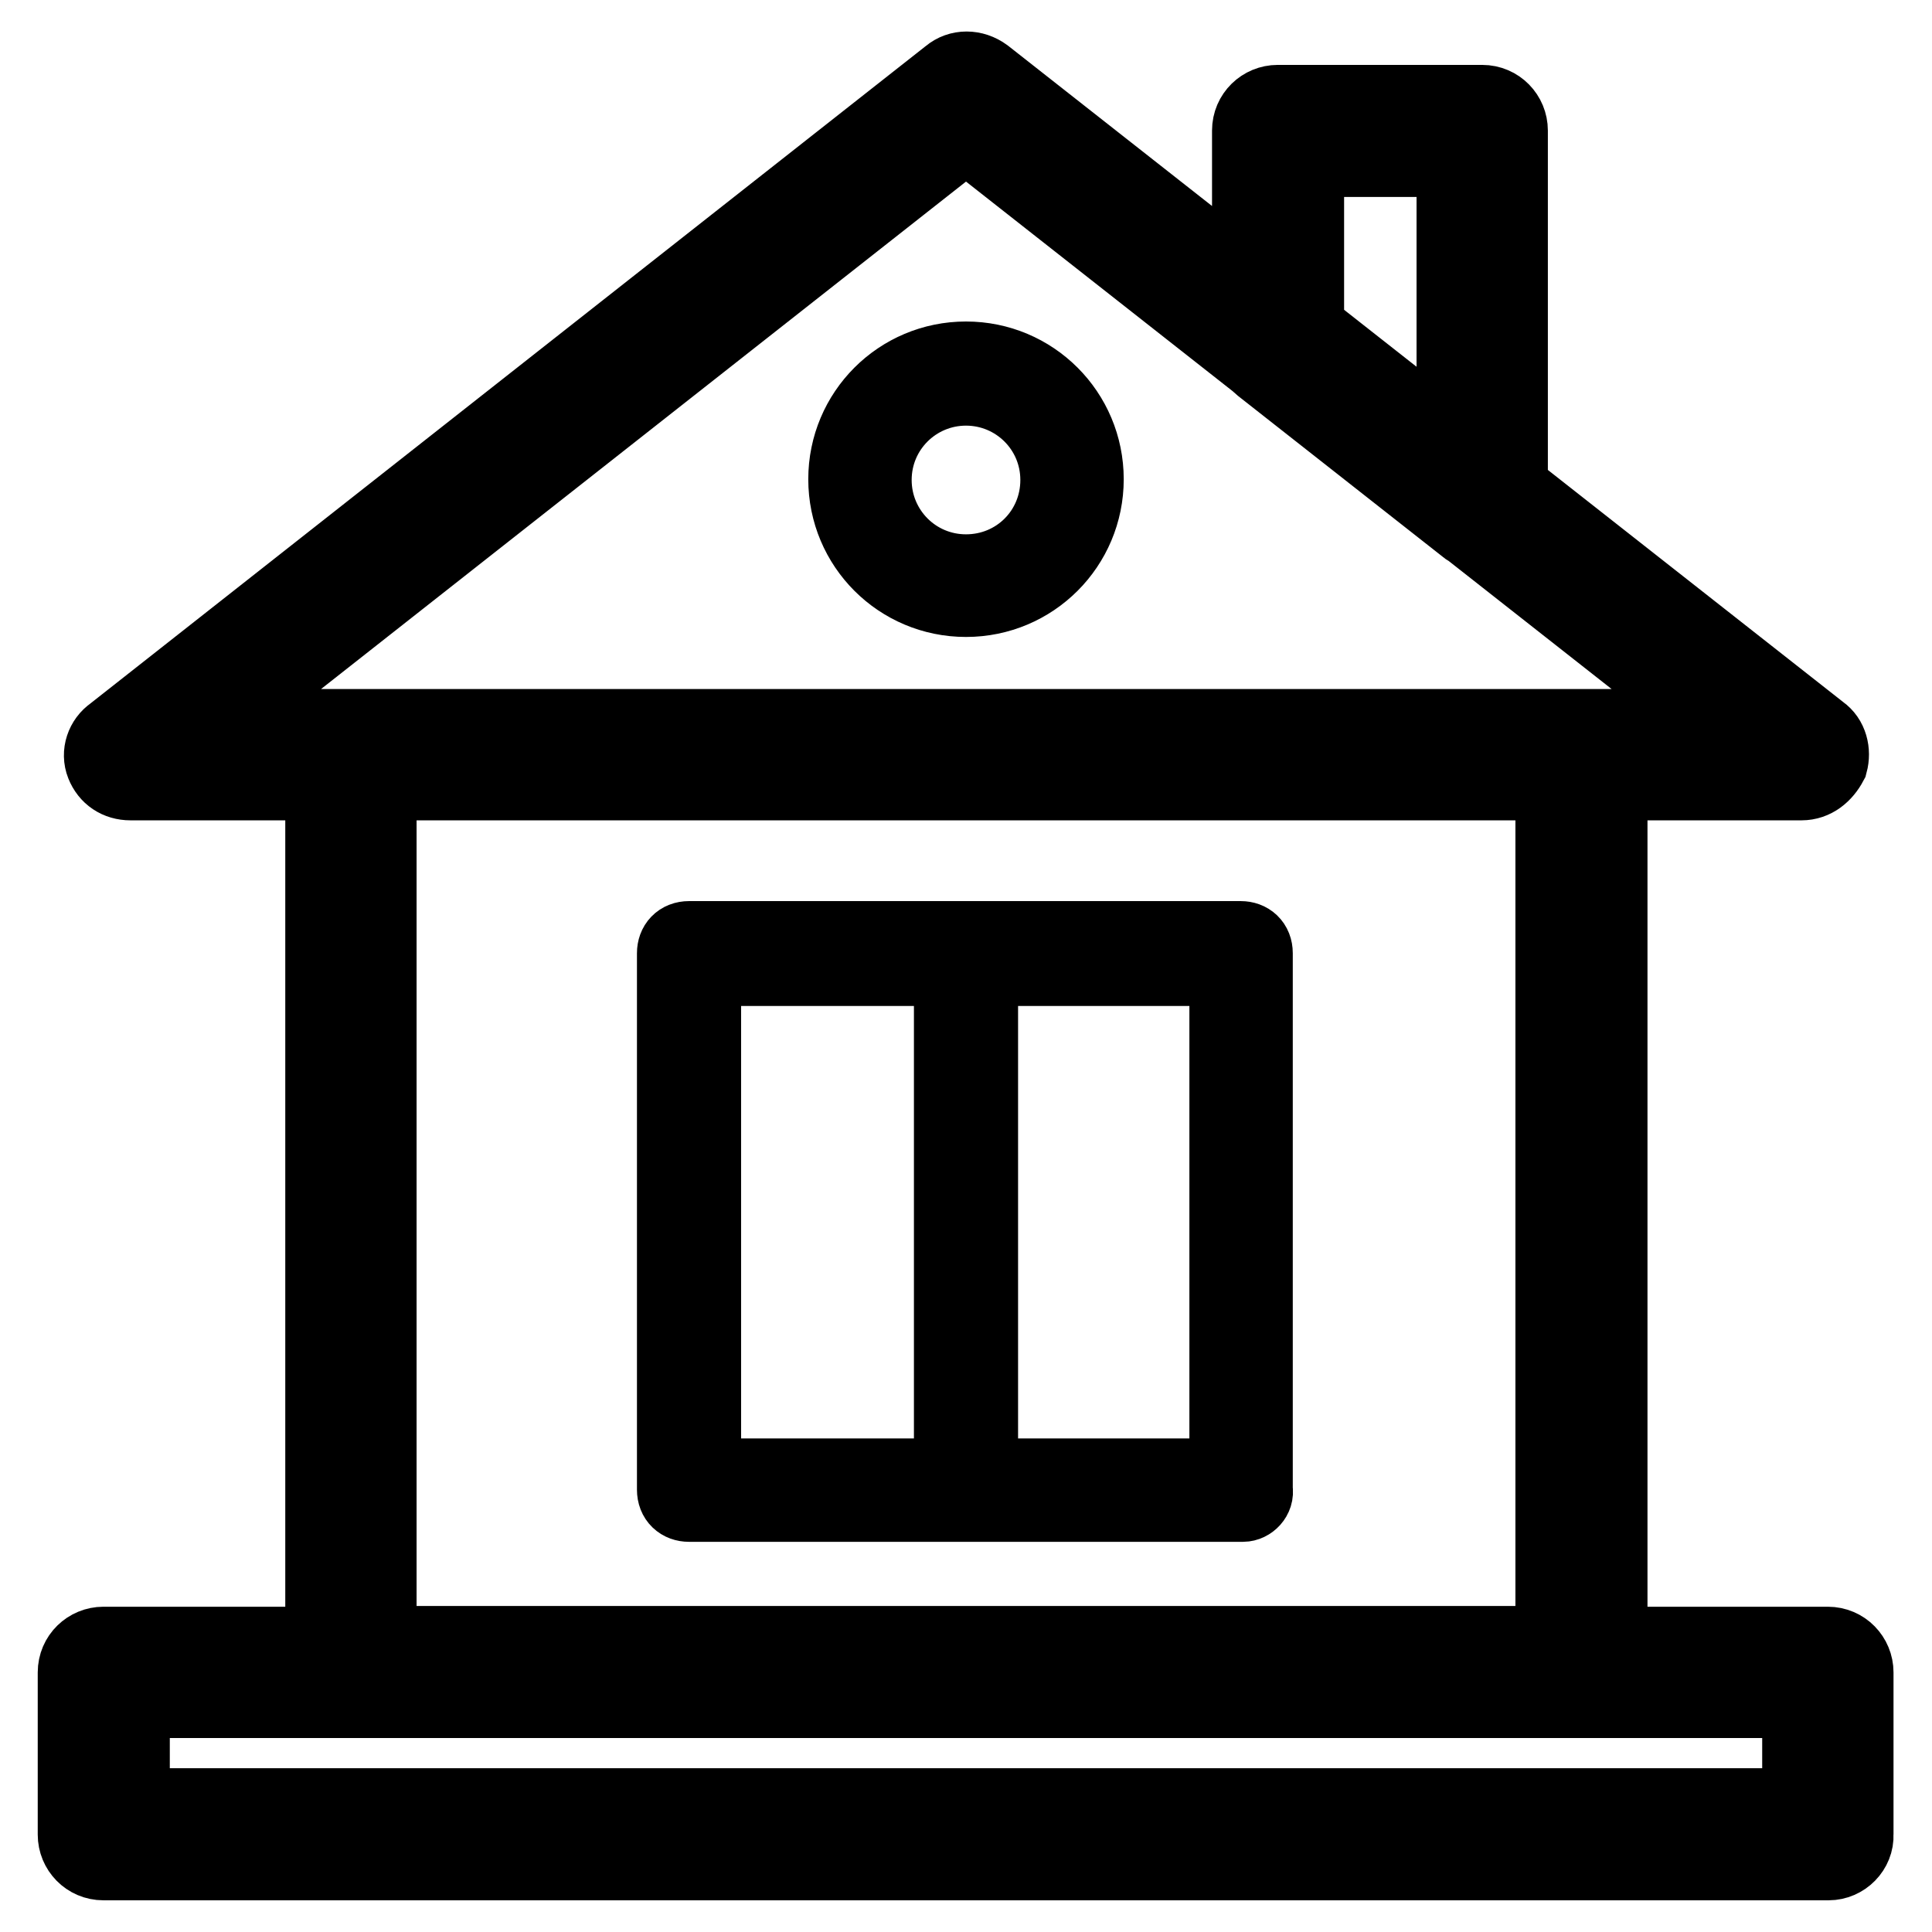
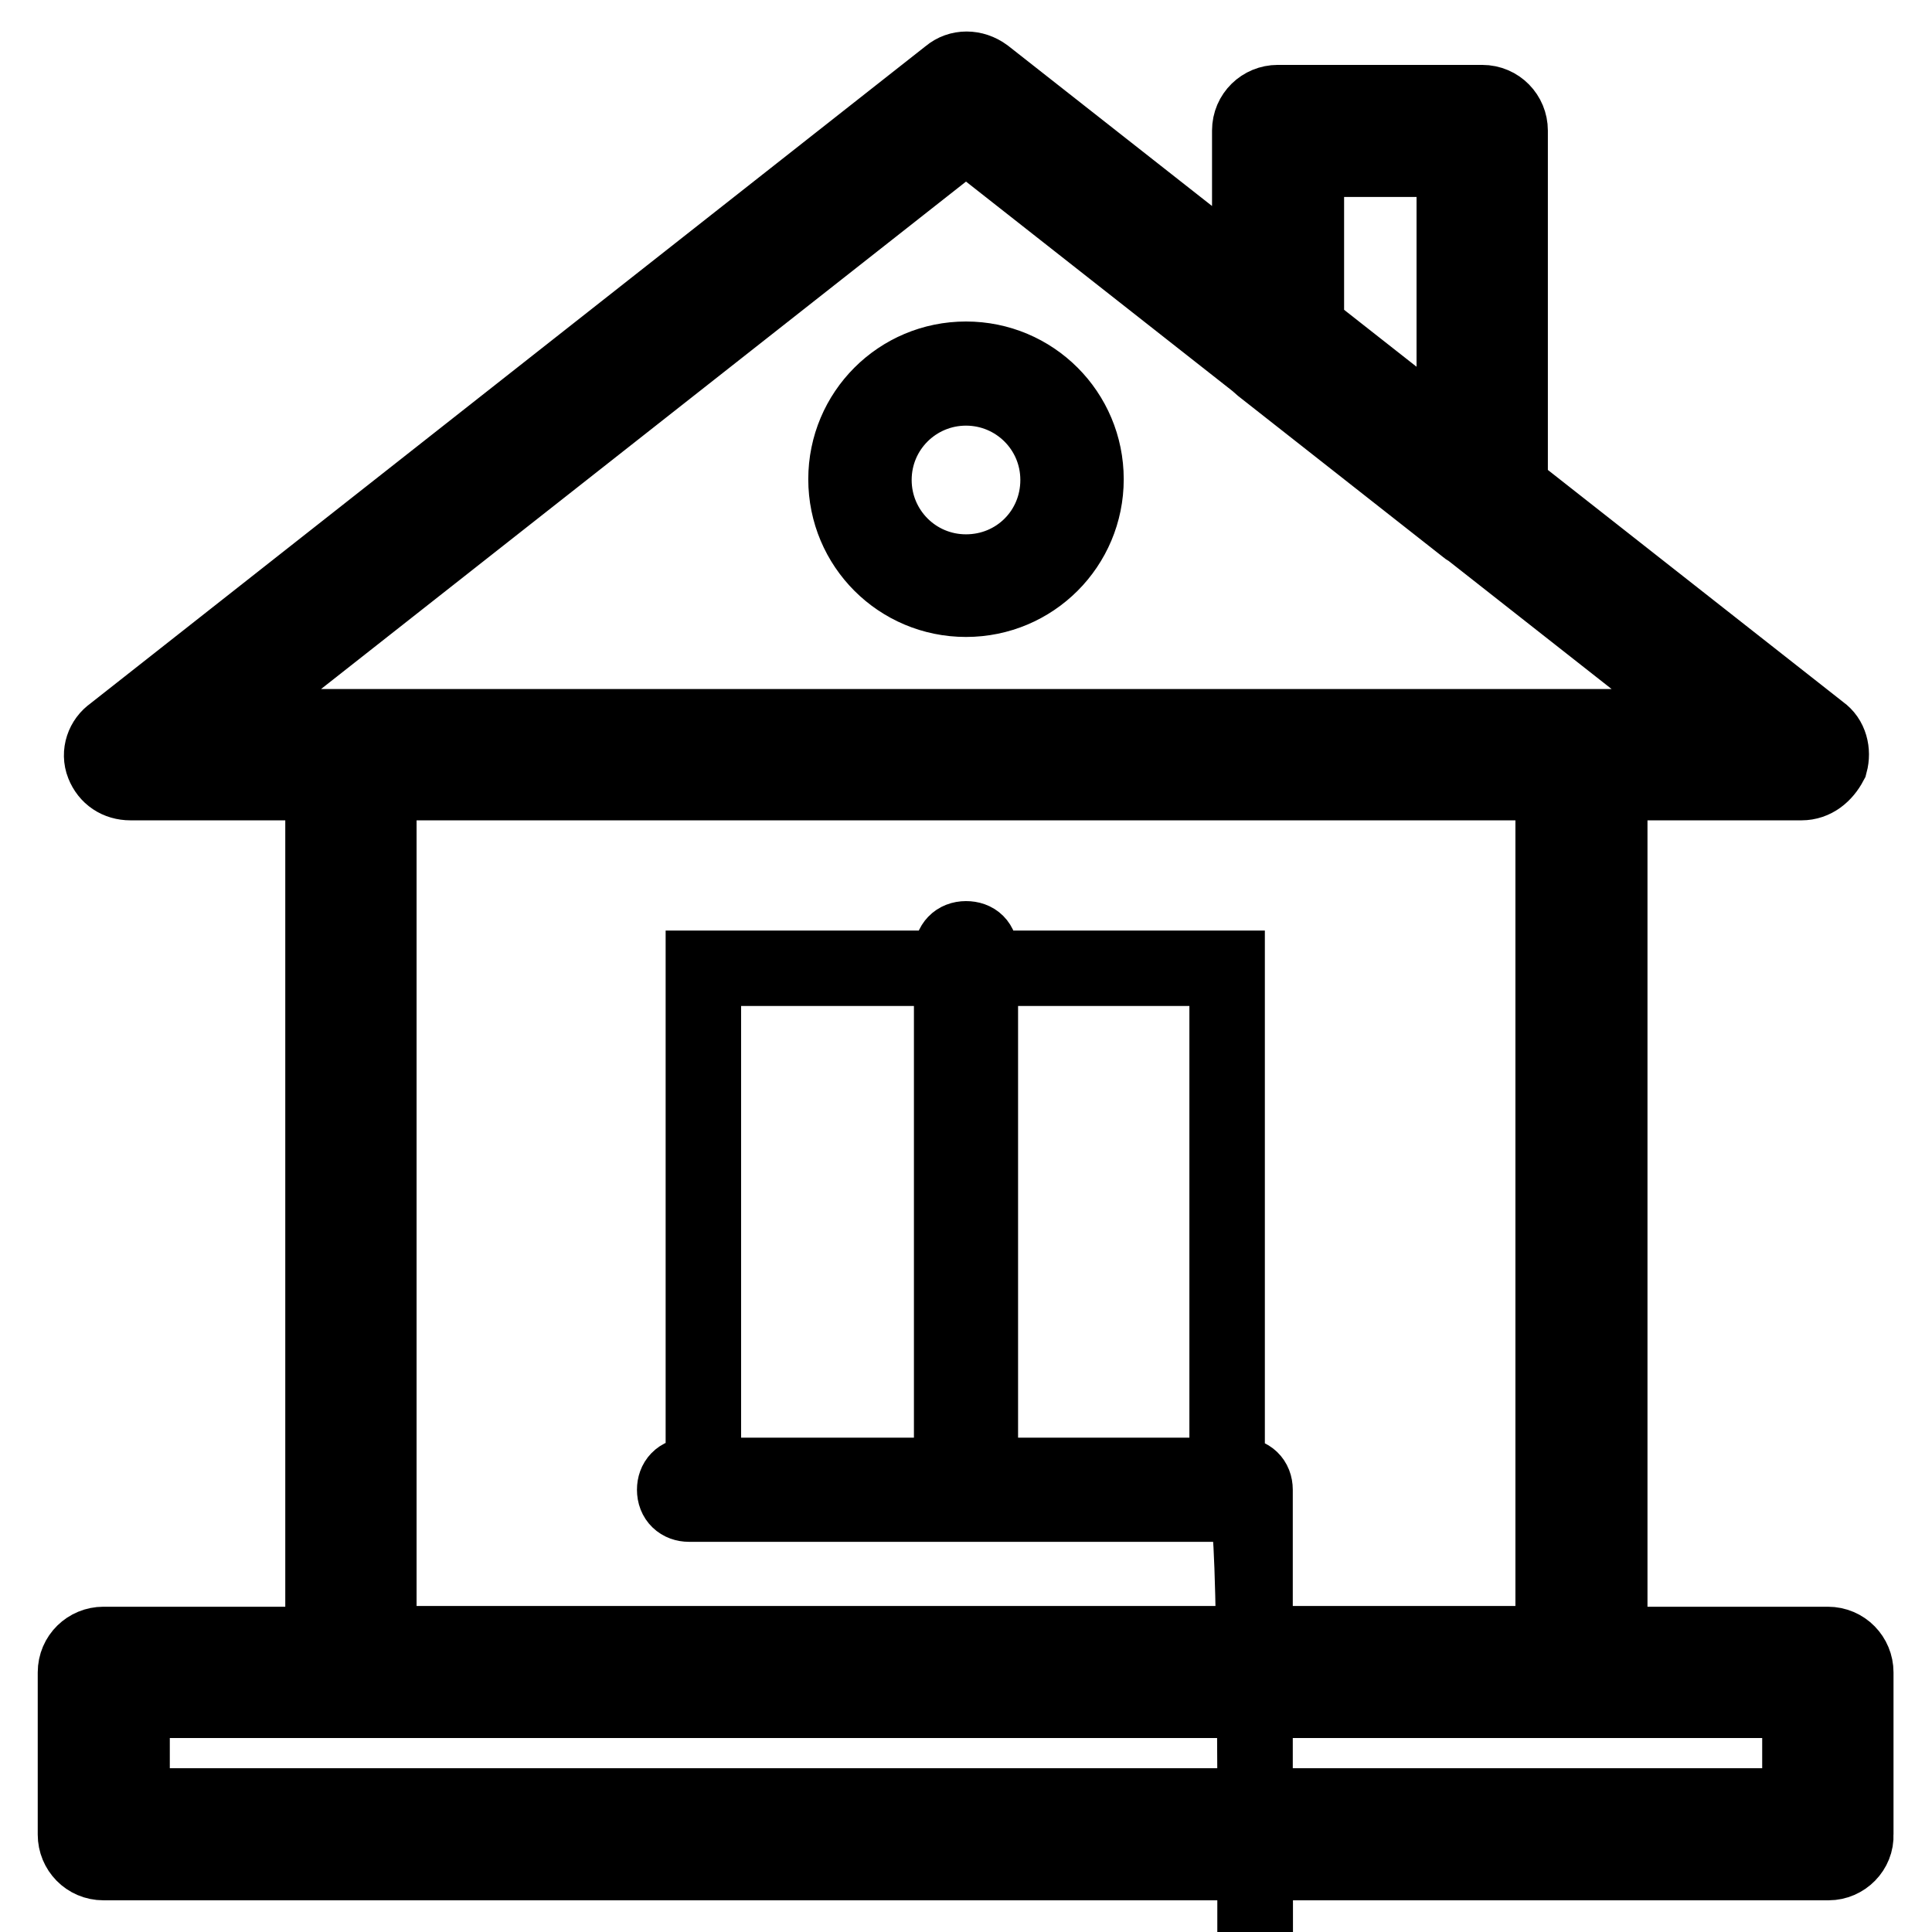
<svg xmlns="http://www.w3.org/2000/svg" version="1.1" x="0px" y="0px" viewBox="0 0 256 256" enable-background="new 0 0 256 256" xml:space="preserve">
  <g>
-     <path stroke-width="10" fill-opacity="0" stroke="#000000" d="M209.5,225.3H46.5c-2.1,0-3.7-1.7-3.7-3.7V100c0-2.1,1.7-3.7,3.7-3.7h163.1c2.1,0,3.7,1.7,3.7,3.7v121.6 C213.3,223.6,211.6,225.3,209.5,225.3z M50.2,217.8h155.6V103.7H50.2V217.8z M238.7,103.7H17.3c-1.7,0-3-0.9-3.6-2.4s0-3.2,1.3-4.1 L125.8,10c1.3-1.1,3.2-1.1,4.7,0l110.7,87c1.3,0.9,1.7,2.6,1.3,4.1C241.7,102.6,240.4,103.7,238.7,103.7z M28.1,96.3H228L128,17.7 L28.1,96.3z M196.4,70.5c-0.7,0-1.7-0.2-2.2-0.7l-27.1-21.3c-0.9-0.7-1.5-1.9-1.5-3V17.3c0-2.1,1.7-3.7,3.7-3.7h27.1 c2.1,0,3.7,1.7,3.7,3.7v49.4c0,1.5-0.7,2.8-2.1,3.4C197.6,70.5,197,70.5,196.4,70.5z M173.1,43.7l19.6,15.5V21.1h-19.6V43.7z  M164.7,199.3H91.3c-1.1,0-1.9-0.7-1.9-1.9v-71.1c0-1.1,0.7-1.9,1.9-1.9h73.1c1.1,0,1.9,0.7,1.9,1.9v71.1 C166.5,198.4,165.6,199.3,164.7,199.3z M93.2,195.6h69.4v-67.3H93.2V195.6z M128,199.3c-1.1,0-1.9-0.7-1.9-1.9v-71.1 c0-1.1,0.7-1.9,1.9-1.9s1.9,0.7,1.9,1.9v71.1C129.9,198.4,129.1,199.3,128,199.3z M242.3,246.8H13.7c-2.1,0-3.7-1.7-3.7-3.7v-21.5 c0-2.1,1.7-3.7,3.7-3.7h228.5c2.1,0,3.7,1.7,3.7,3.7v21.5C246,245.1,244.3,246.8,242.3,246.8z M17.5,239.3h221v-14h-221V239.3z  M128,79.4c-8.8,0-15.9-7.1-15.9-15.9c0-8.8,7.1-15.9,15.9-15.9s15.9,7.1,15.9,15.9C143.9,72.3,136.8,79.4,128,79.4z M128,51.4 c-6.7,0-12.2,5.4-12.2,12.2c0,6.7,5.4,12.2,12.2,12.2s12.2-5.4,12.2-12.2C140.2,56.8,134.7,51.4,128,51.4z" />
+     <path stroke-width="10" fill-opacity="0" stroke="#000000" d="M209.5,225.3H46.5c-2.1,0-3.7-1.7-3.7-3.7V100c0-2.1,1.7-3.7,3.7-3.7h163.1c2.1,0,3.7,1.7,3.7,3.7v121.6 C213.3,223.6,211.6,225.3,209.5,225.3z M50.2,217.8h155.6V103.7H50.2V217.8z M238.7,103.7H17.3c-1.7,0-3-0.9-3.6-2.4s0-3.2,1.3-4.1 L125.8,10c1.3-1.1,3.2-1.1,4.7,0l110.7,87c1.3,0.9,1.7,2.6,1.3,4.1C241.7,102.6,240.4,103.7,238.7,103.7z M28.1,96.3H228L128,17.7 L28.1,96.3z M196.4,70.5c-0.7,0-1.7-0.2-2.2-0.7l-27.1-21.3c-0.9-0.7-1.5-1.9-1.5-3V17.3c0-2.1,1.7-3.7,3.7-3.7h27.1 c2.1,0,3.7,1.7,3.7,3.7v49.4c0,1.5-0.7,2.8-2.1,3.4C197.6,70.5,197,70.5,196.4,70.5z M173.1,43.7l19.6,15.5V21.1h-19.6V43.7z  M164.7,199.3H91.3c-1.1,0-1.9-0.7-1.9-1.9c0-1.1,0.7-1.9,1.9-1.9h73.1c1.1,0,1.9,0.7,1.9,1.9v71.1 C166.5,198.4,165.6,199.3,164.7,199.3z M93.2,195.6h69.4v-67.3H93.2V195.6z M128,199.3c-1.1,0-1.9-0.7-1.9-1.9v-71.1 c0-1.1,0.7-1.9,1.9-1.9s1.9,0.7,1.9,1.9v71.1C129.9,198.4,129.1,199.3,128,199.3z M242.3,246.8H13.7c-2.1,0-3.7-1.7-3.7-3.7v-21.5 c0-2.1,1.7-3.7,3.7-3.7h228.5c2.1,0,3.7,1.7,3.7,3.7v21.5C246,245.1,244.3,246.8,242.3,246.8z M17.5,239.3h221v-14h-221V239.3z  M128,79.4c-8.8,0-15.9-7.1-15.9-15.9c0-8.8,7.1-15.9,15.9-15.9s15.9,7.1,15.9,15.9C143.9,72.3,136.8,79.4,128,79.4z M128,51.4 c-6.7,0-12.2,5.4-12.2,12.2c0,6.7,5.4,12.2,12.2,12.2s12.2-5.4,12.2-12.2C140.2,56.8,134.7,51.4,128,51.4z" />
  </g>
</svg>